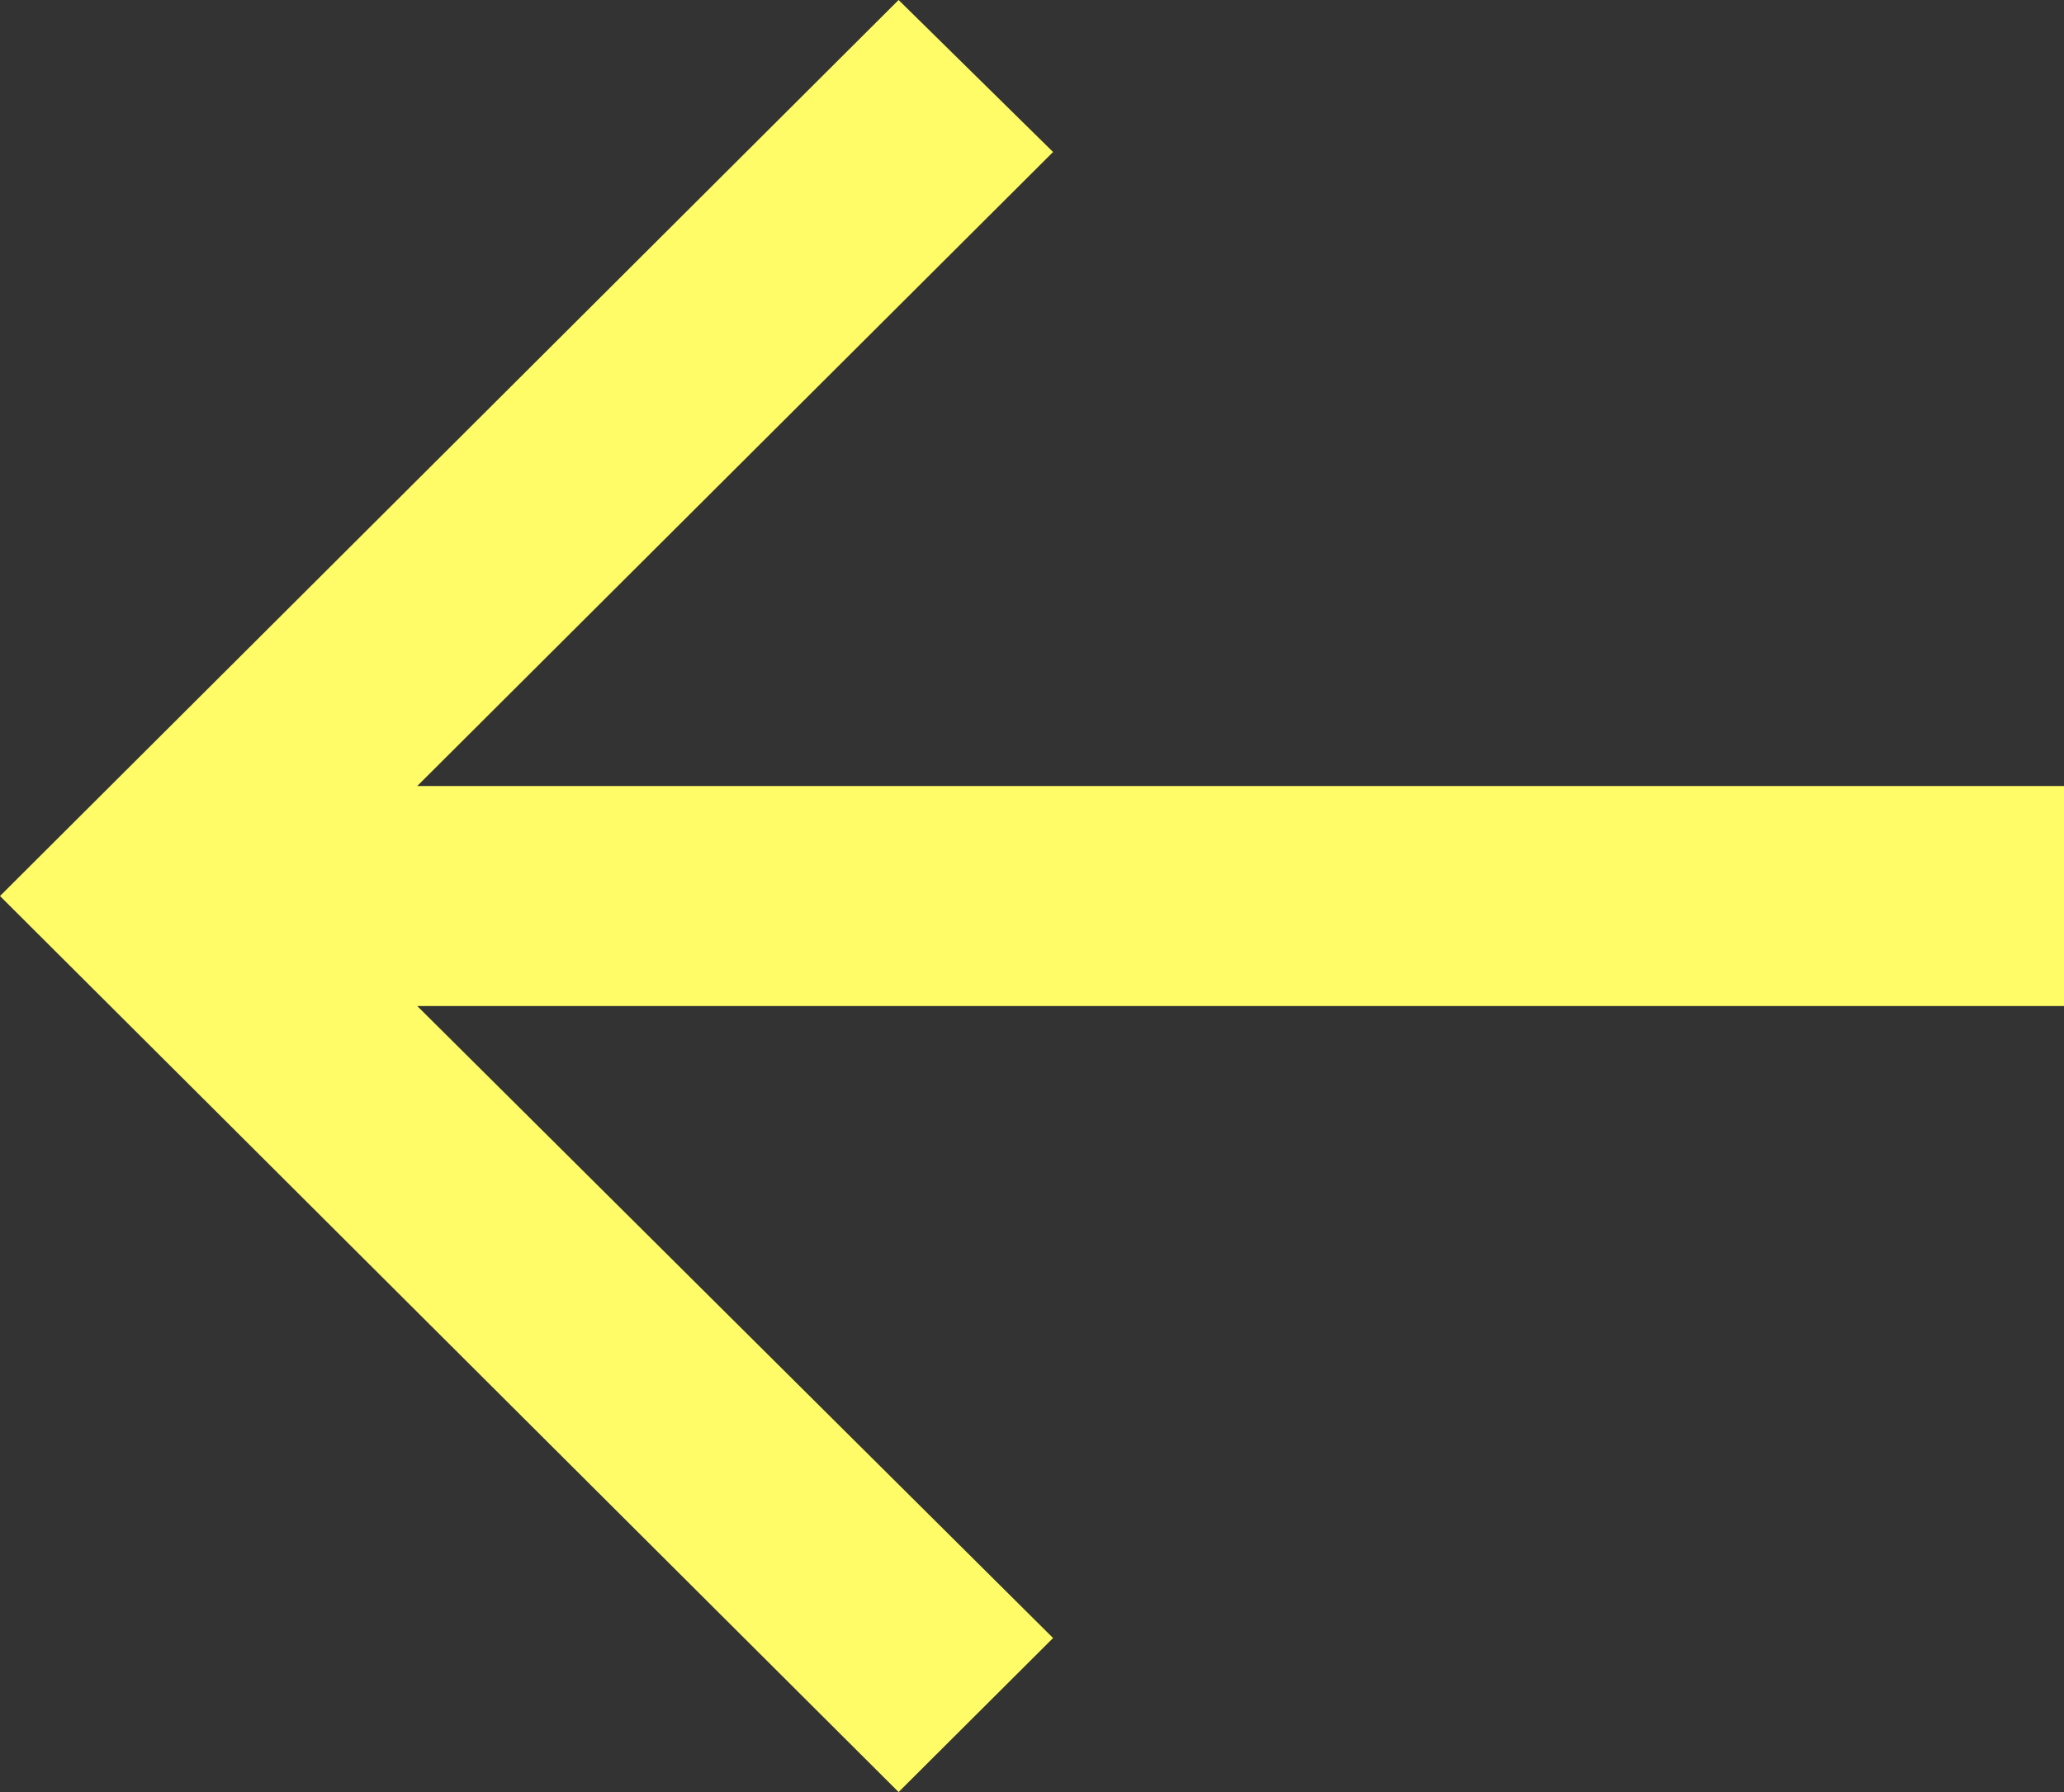
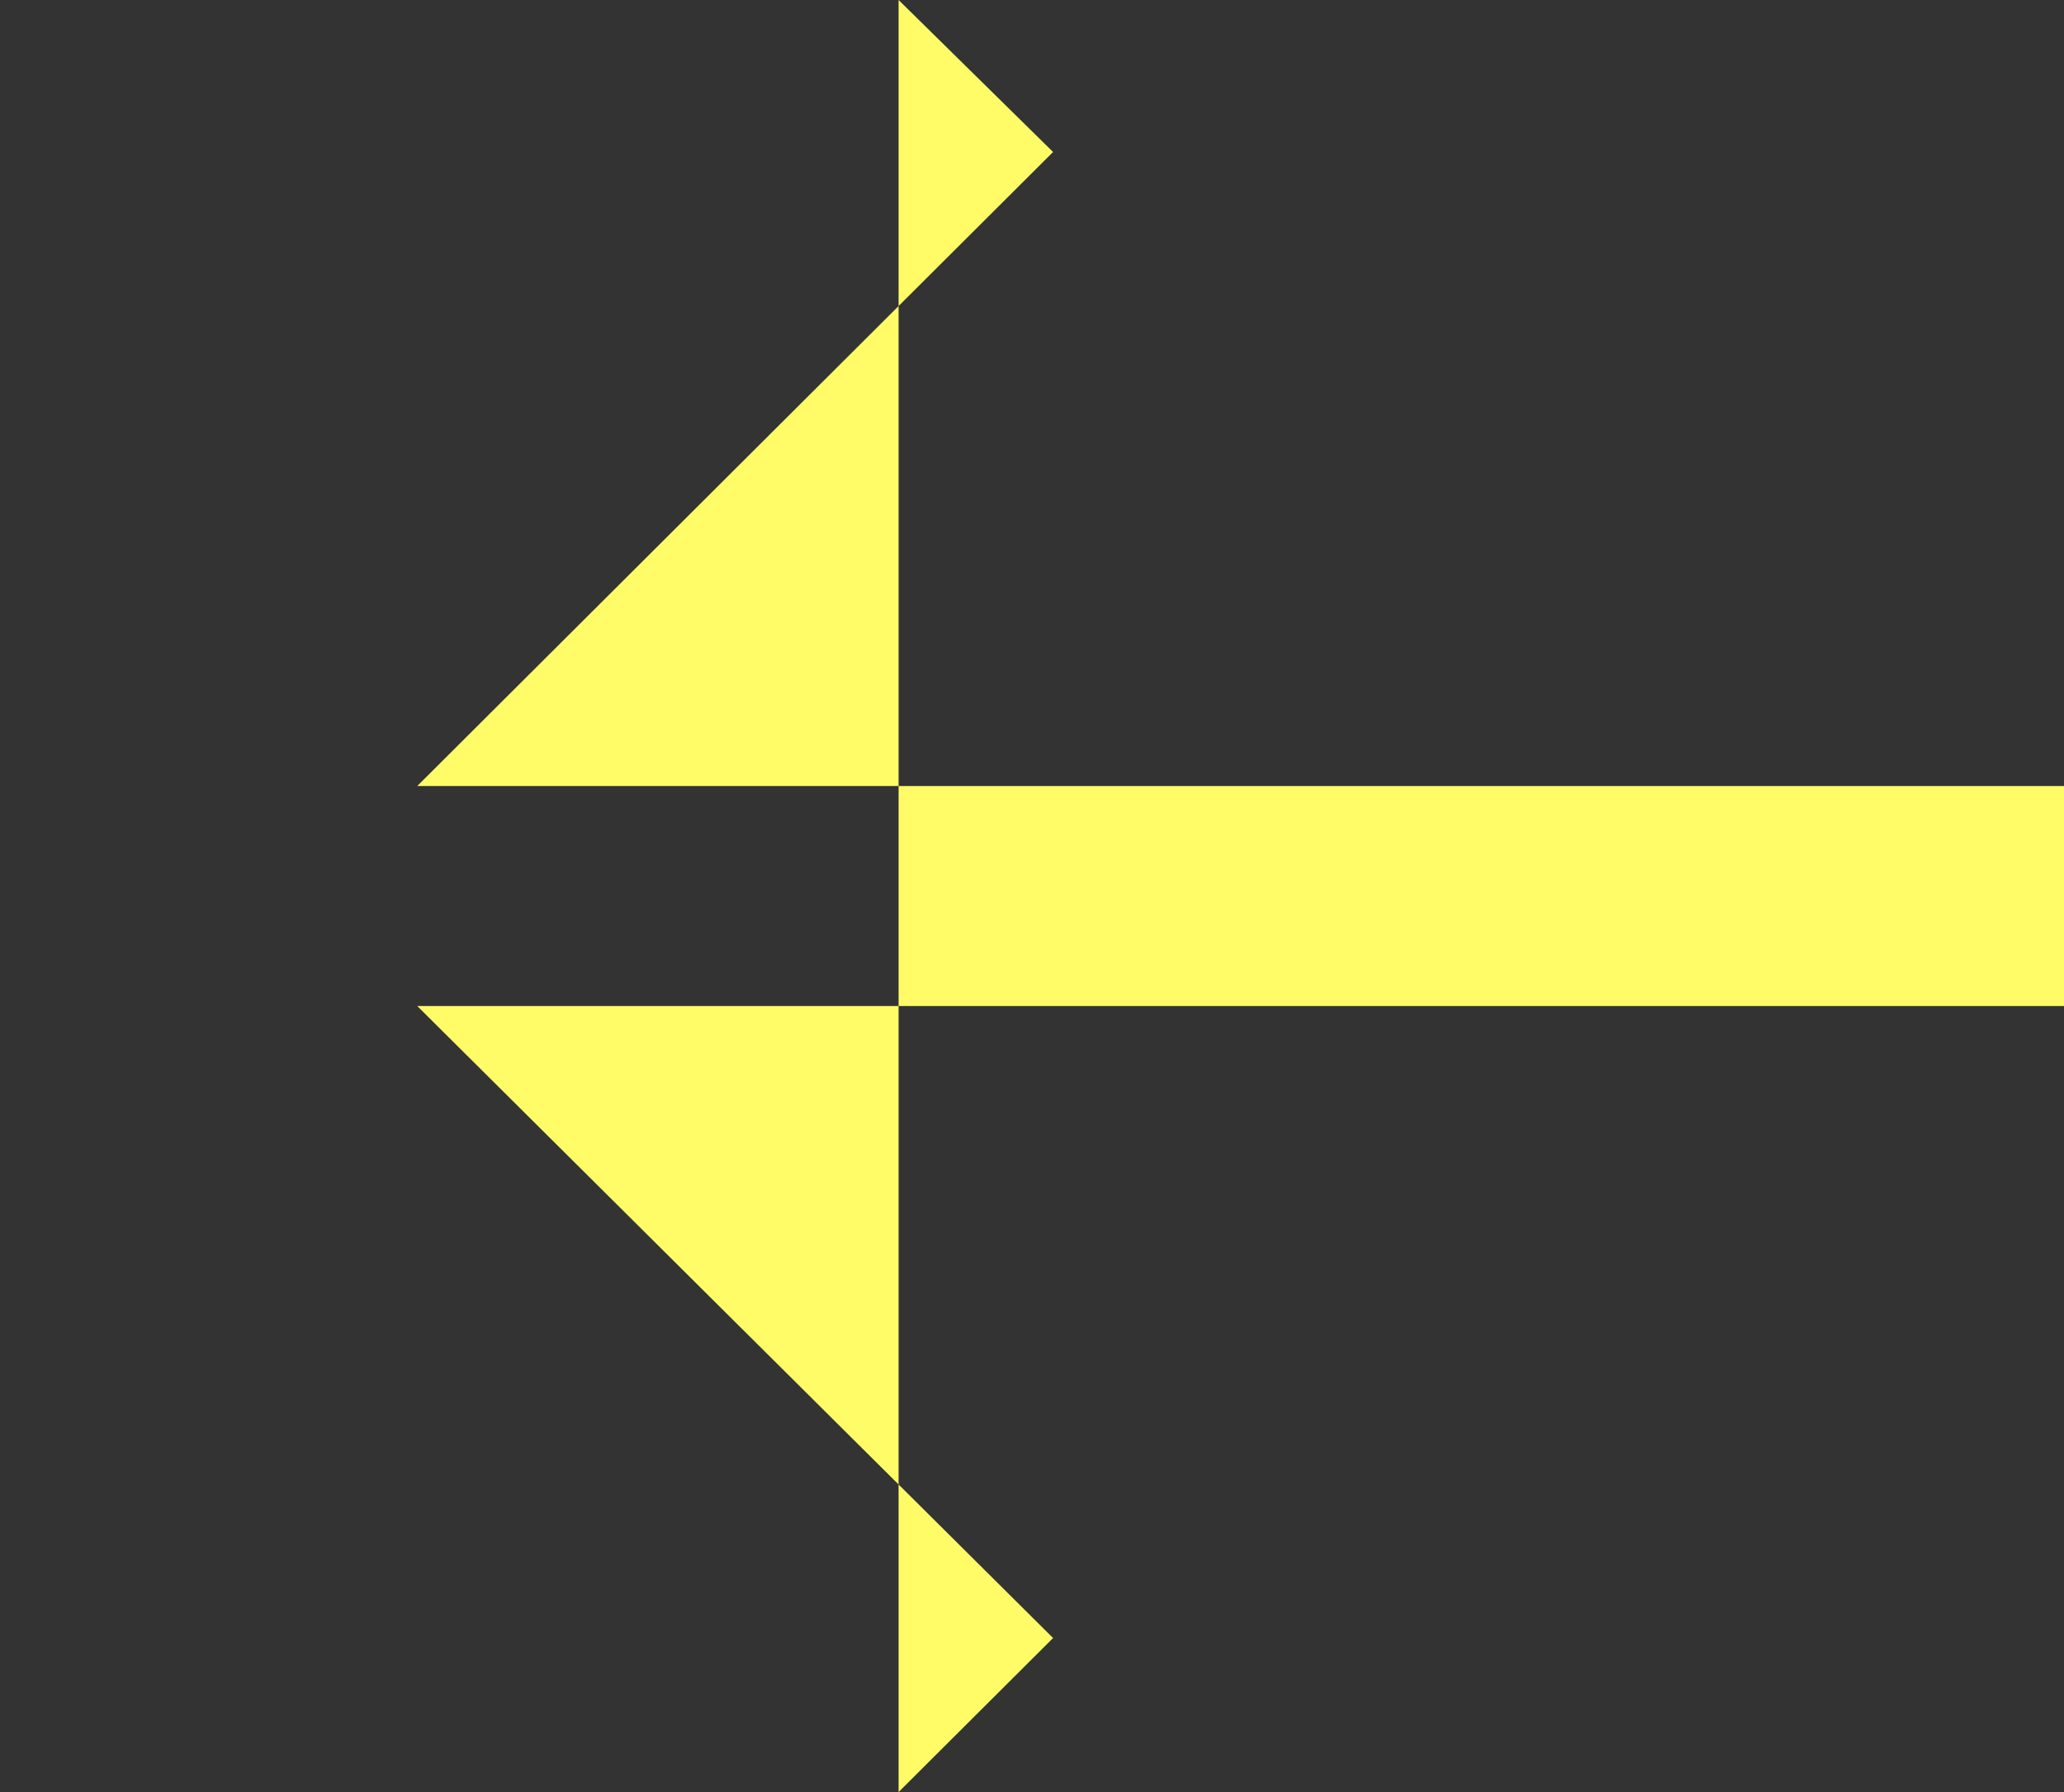
<svg xmlns="http://www.w3.org/2000/svg" width="76" height="66" viewBox="0 0 76 66" fill="none">
  <rect x="0" y="0" width="76" height="66" fill="#333333" stroke="none" />
-   <path d="M33.088 66L0 33L33.088 0L38.776 5.598L15.363 28.949H76V37.051H15.363L38.776 60.328L33.088 66Z" fill="#FFFC67" />
+   <path d="M33.088 66L33.088 0L38.776 5.598L15.363 28.949H76V37.051H15.363L38.776 60.328L33.088 66Z" fill="#FFFC67" />
</svg>